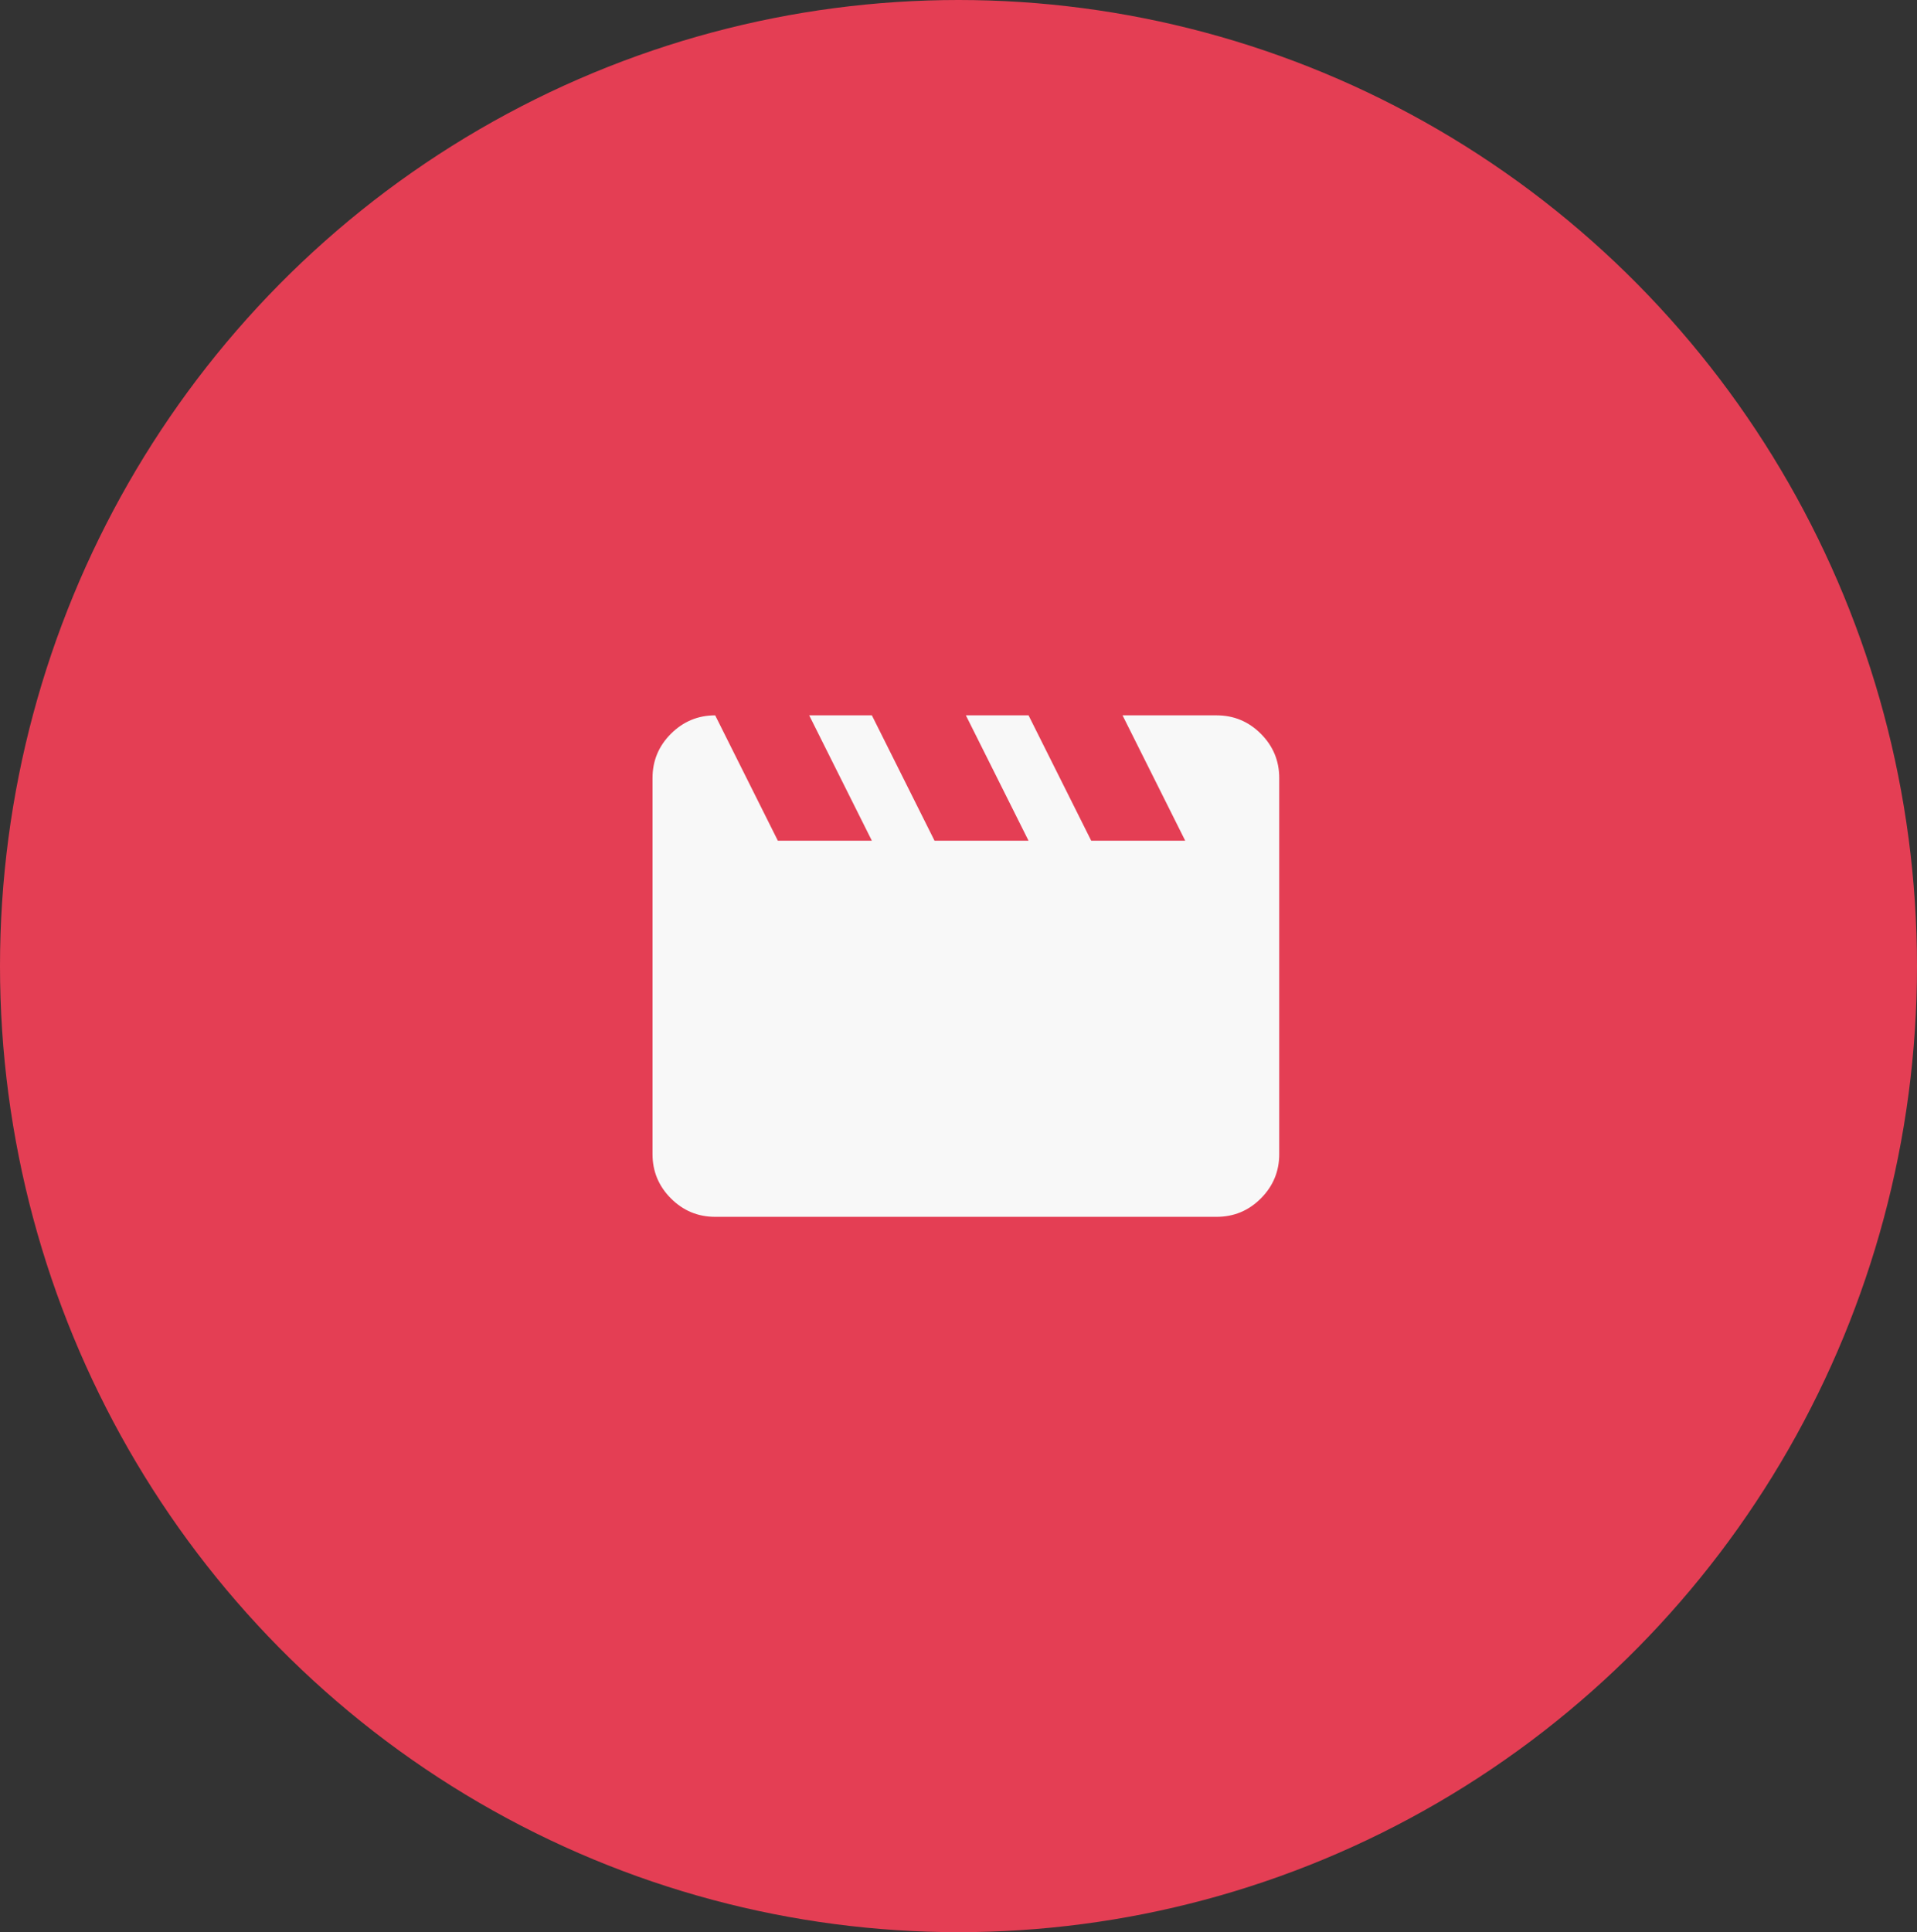
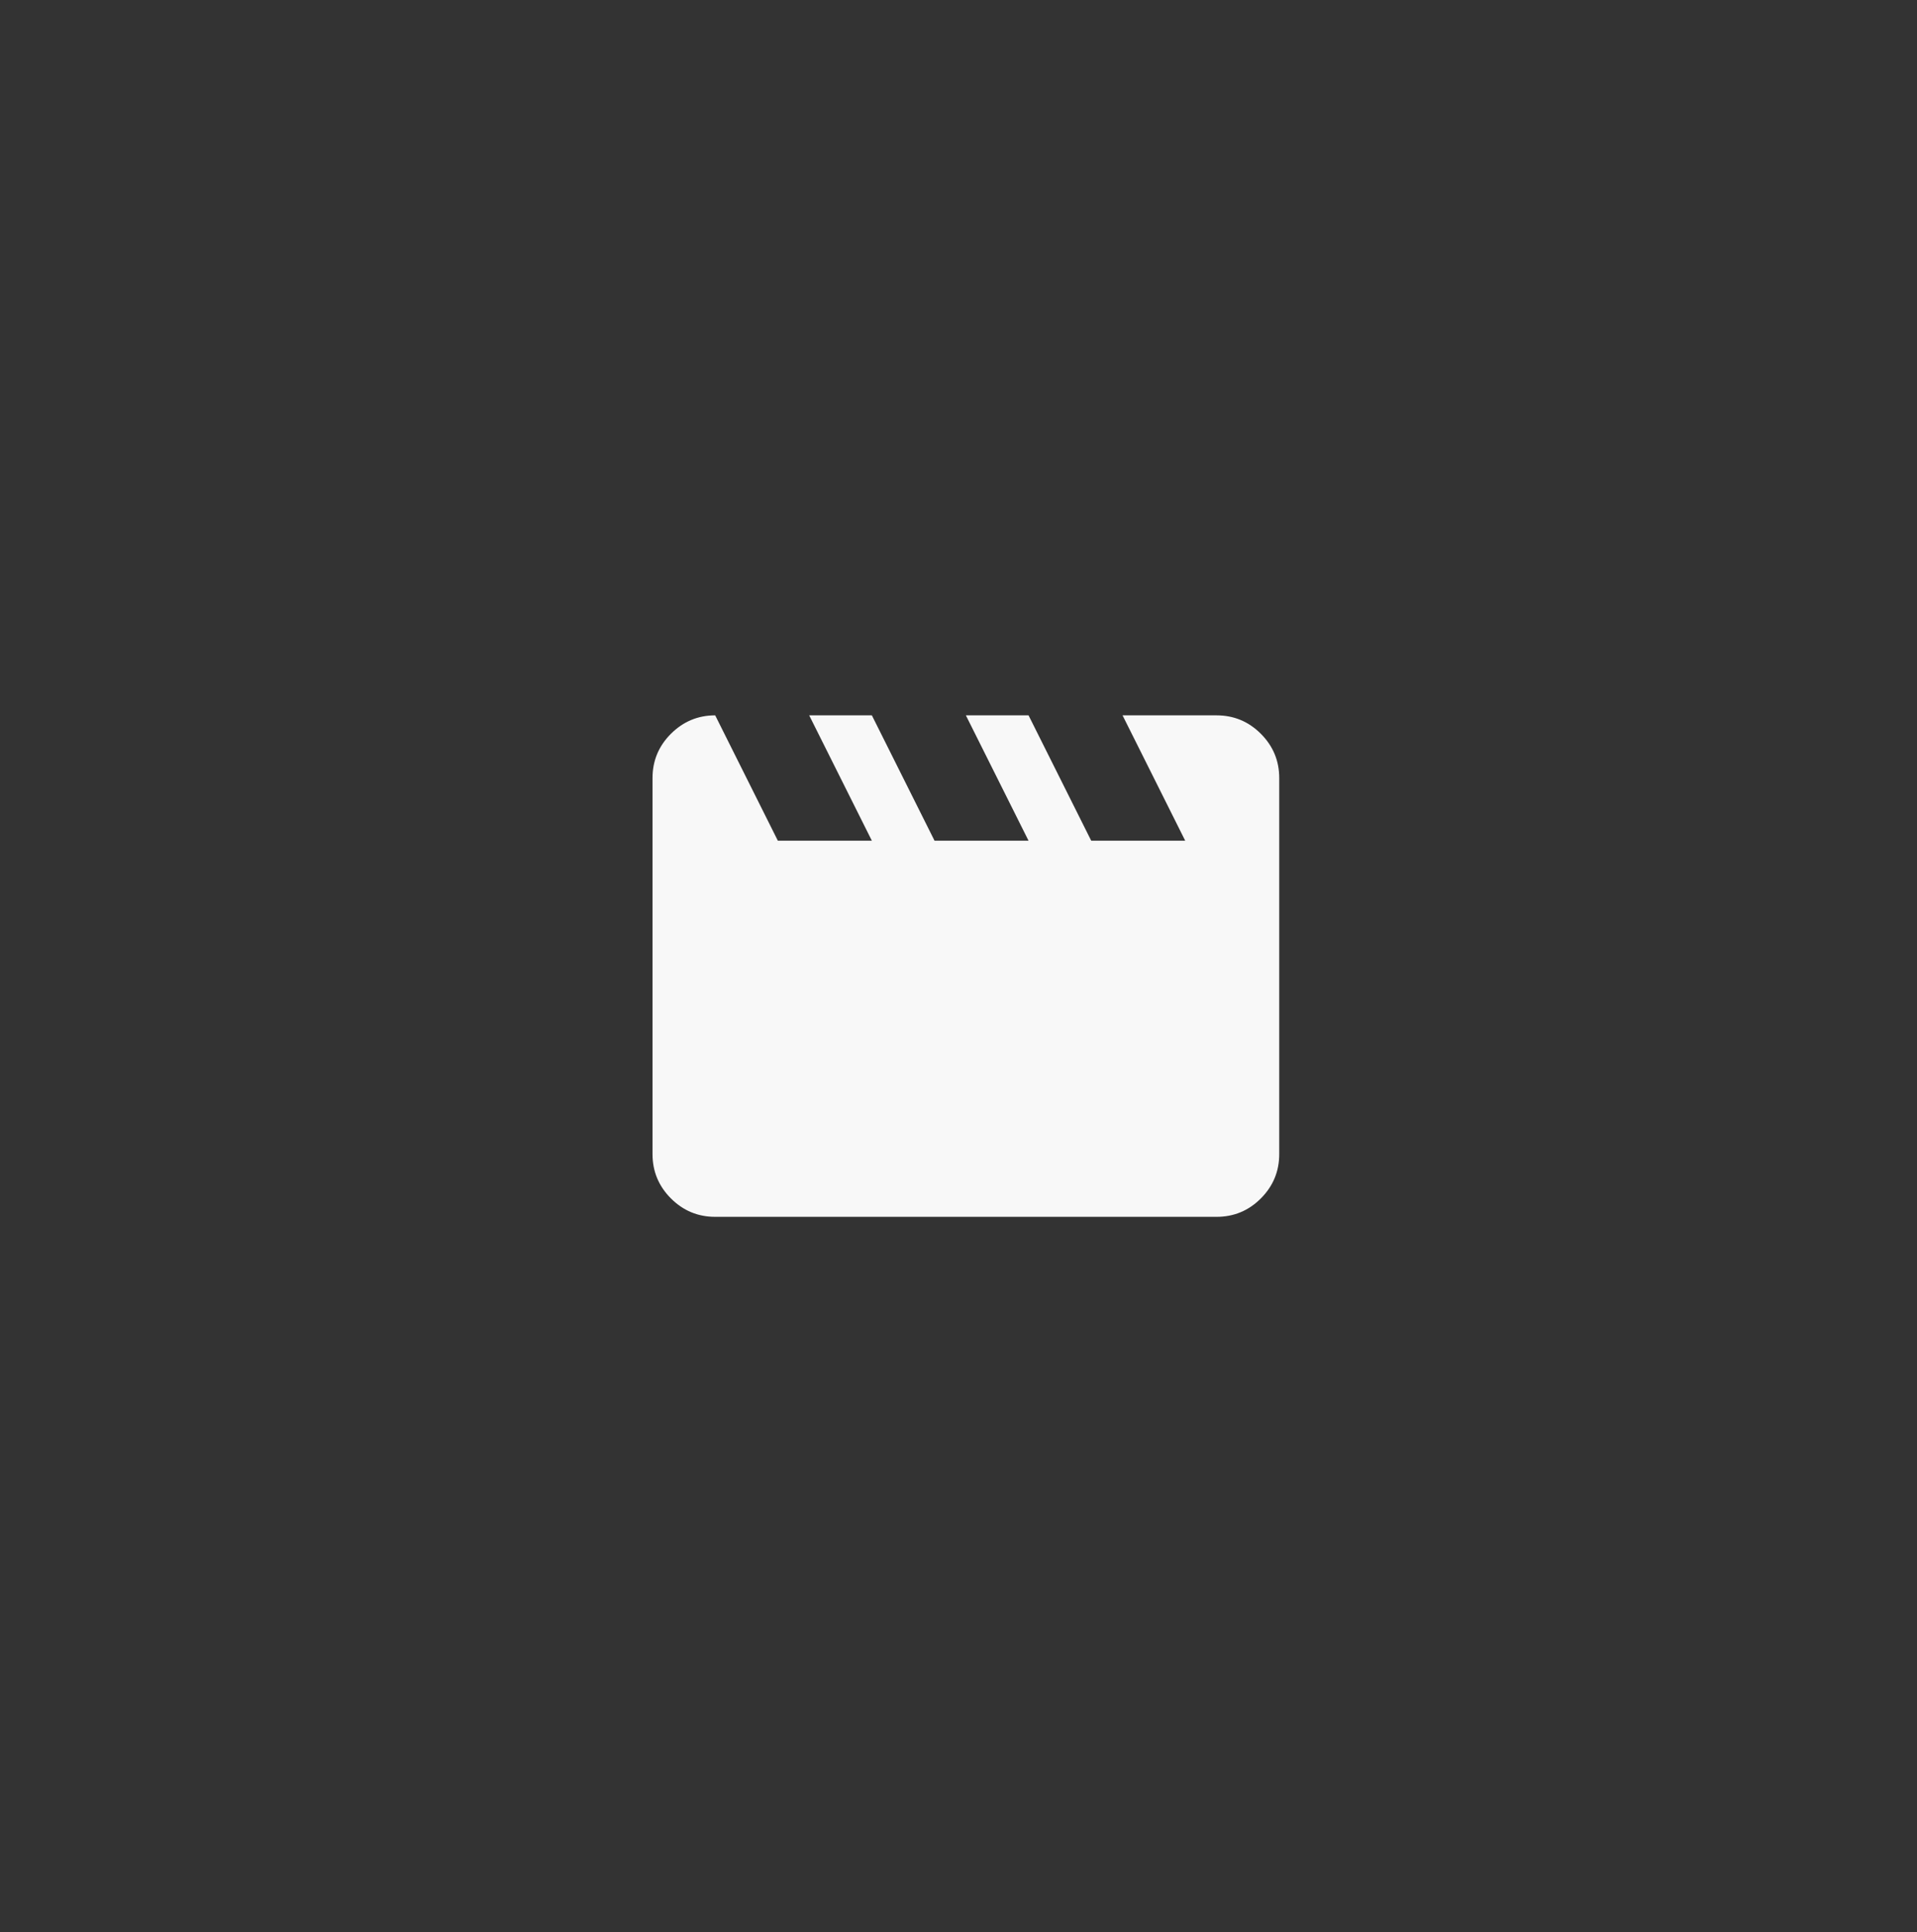
<svg xmlns="http://www.w3.org/2000/svg" width="130" height="131" viewBox="0 0 130 131" fill="none">
  <rect x="0" y="0" width="130" height="131" fill="#333333" stroke="none" />
-   <ellipse cx="65" cy="65.5" rx="65" ry="65.5" fill="#E43E54" />
  <path d="M48.5 48.5L52.75 57H59.125L54.875 48.5H59.125L63.375 57H69.75L65.5 48.5H69.75L74 57H80.375L76.125 48.5H82.5C83.669 48.5 84.67 48.916 85.503 49.749C86.336 50.583 86.751 51.583 86.75 52.75V78.25C86.75 79.419 86.334 80.42 85.503 81.253C84.671 82.086 83.67 82.501 82.5 82.5H48.5C47.331 82.5 46.331 82.084 45.499 81.253C44.668 80.421 44.251 79.42 44.25 78.25V52.75C44.25 51.581 44.666 50.581 45.499 49.749C46.333 48.918 47.333 48.501 48.5 48.5Z" fill="#F8F8F8" />
</svg>